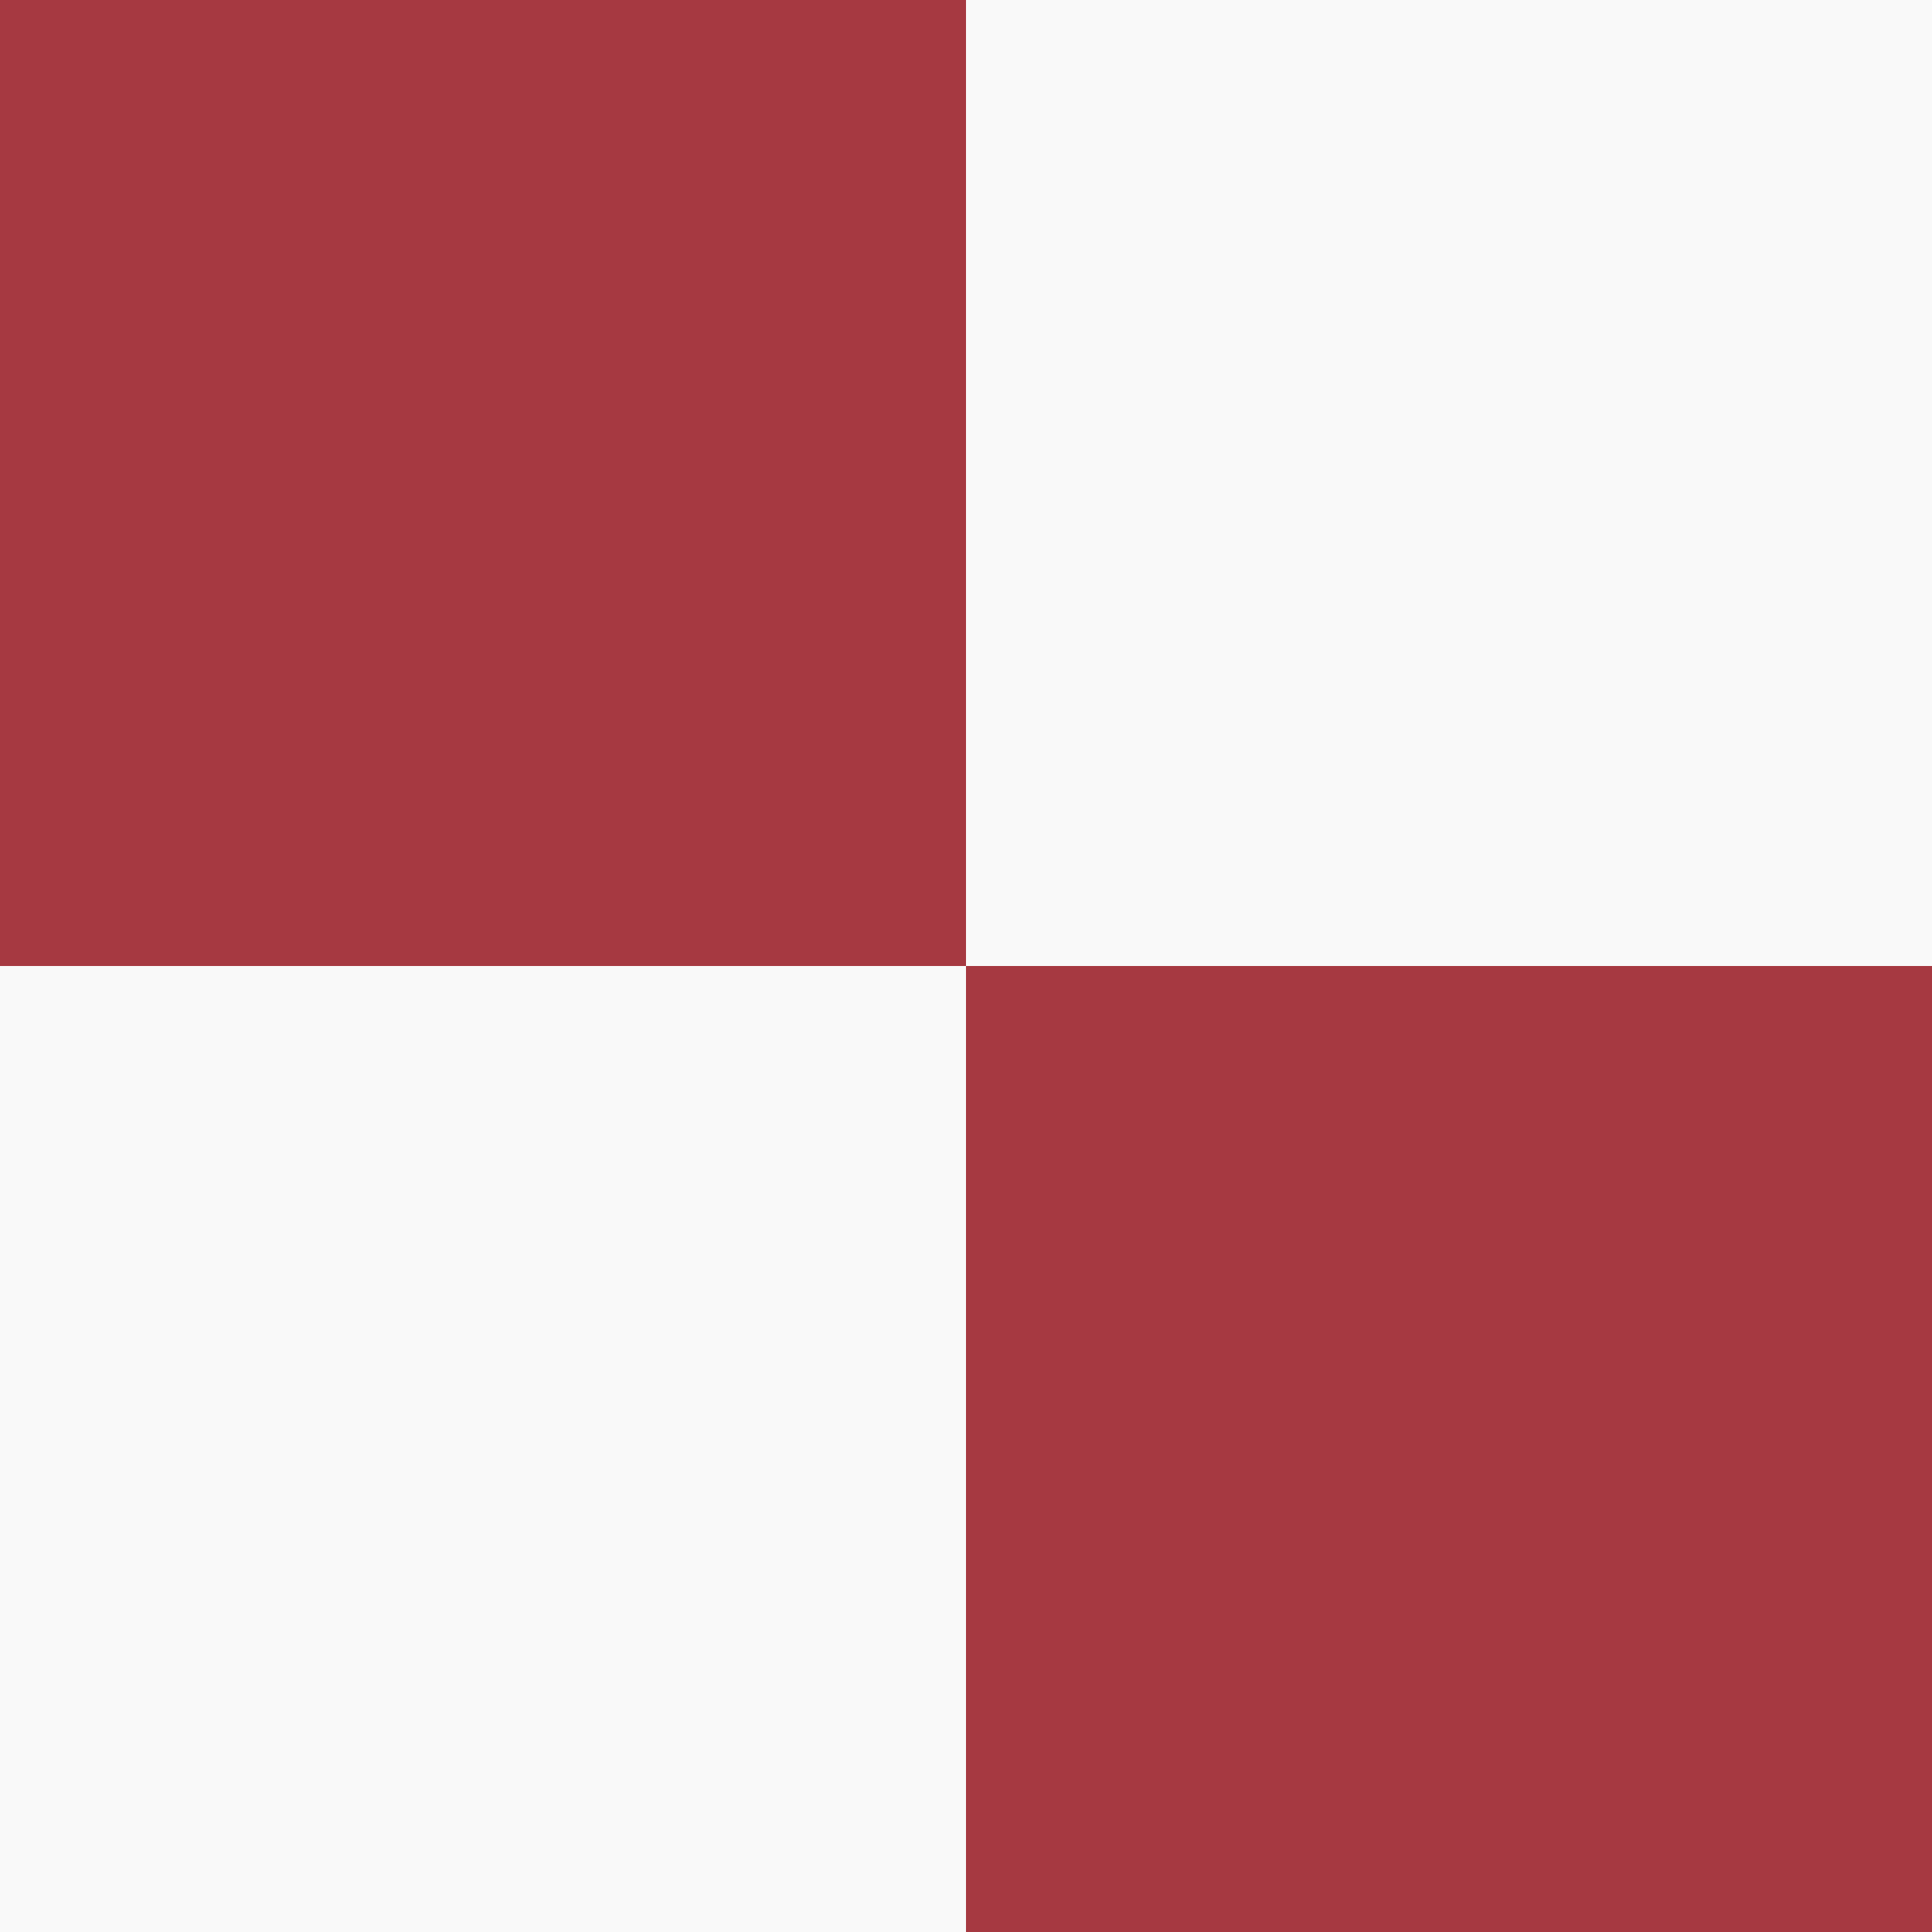
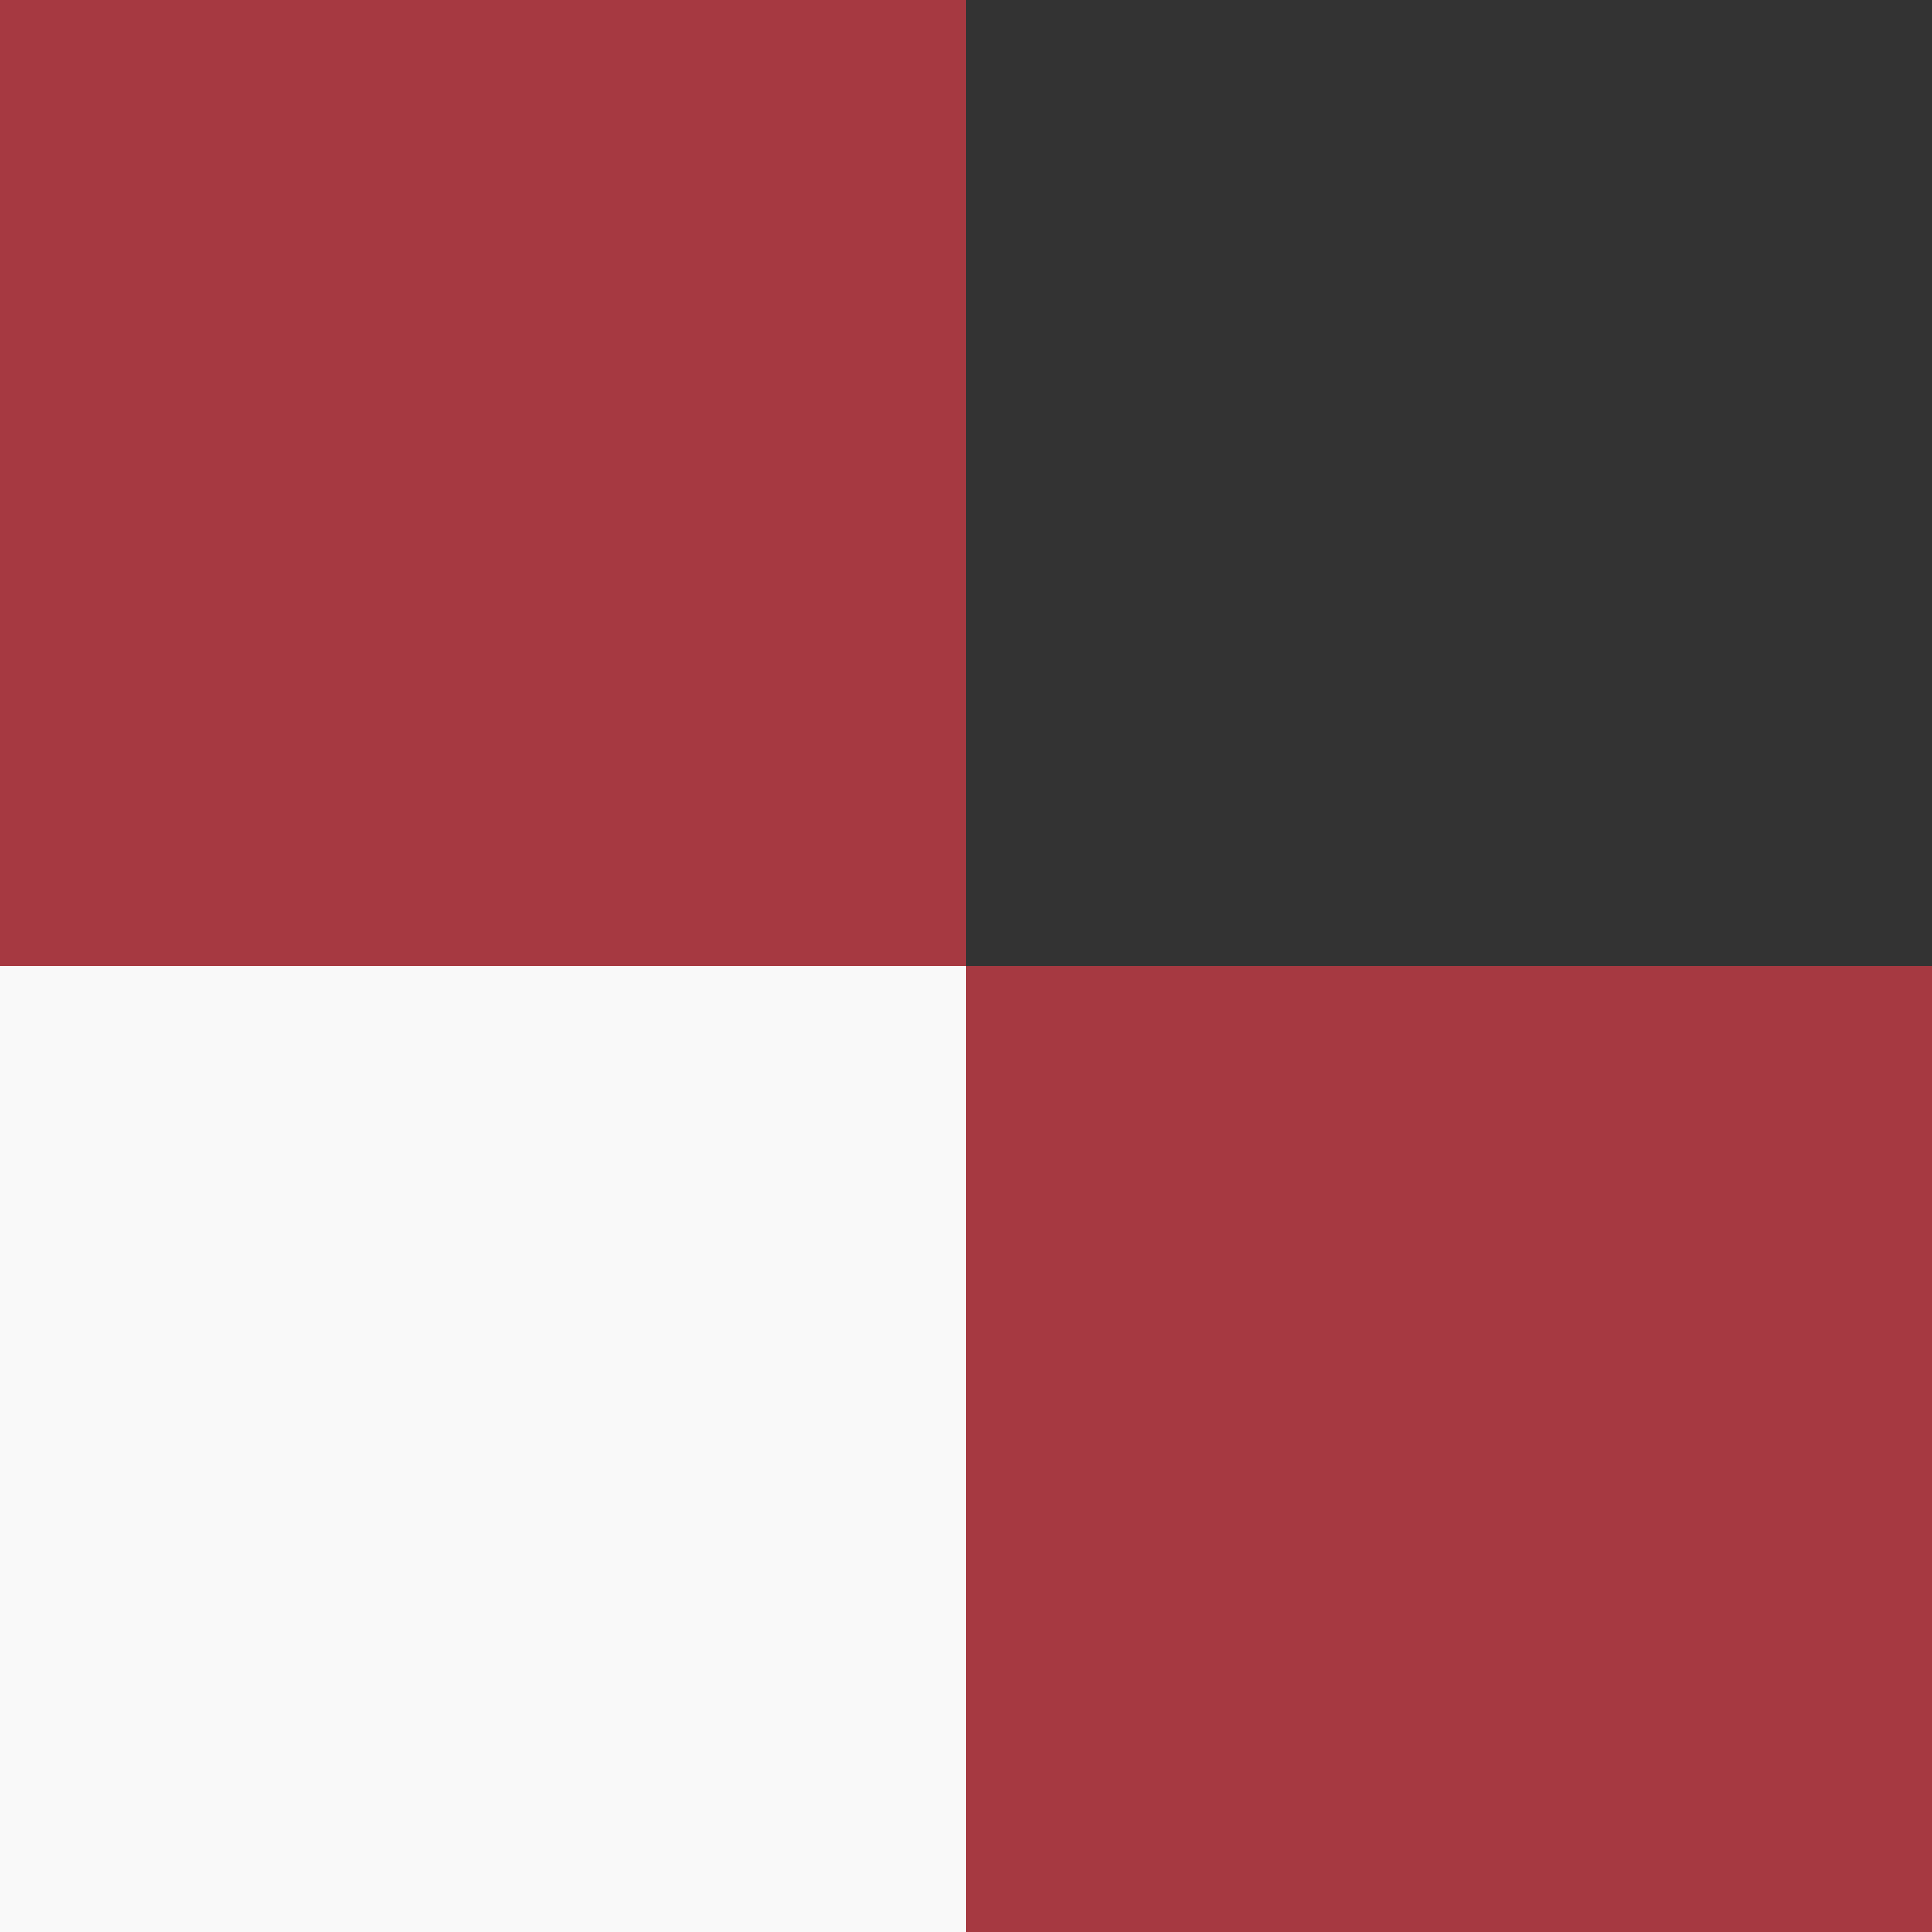
<svg xmlns="http://www.w3.org/2000/svg" id="Ebene_1" data-name="Ebene 1" viewBox="0 0 500 500">
  <rect x="0" y="0" width="500" height="500" fill="#333333" stroke="none" />
  <defs>
    <style>
      .cls-1 {
        fill: #f9f9f9;
      }

      .cls-2 {
        fill: #a63941;
      }
    </style>
  </defs>
  <rect class="cls-2" width="250" height="250" />
-   <rect class="cls-1" x="250" width="250" height="250" />
  <rect class="cls-1" y="250" width="250" height="250" />
  <rect class="cls-2" x="250" y="250" width="250" height="250" />
</svg>